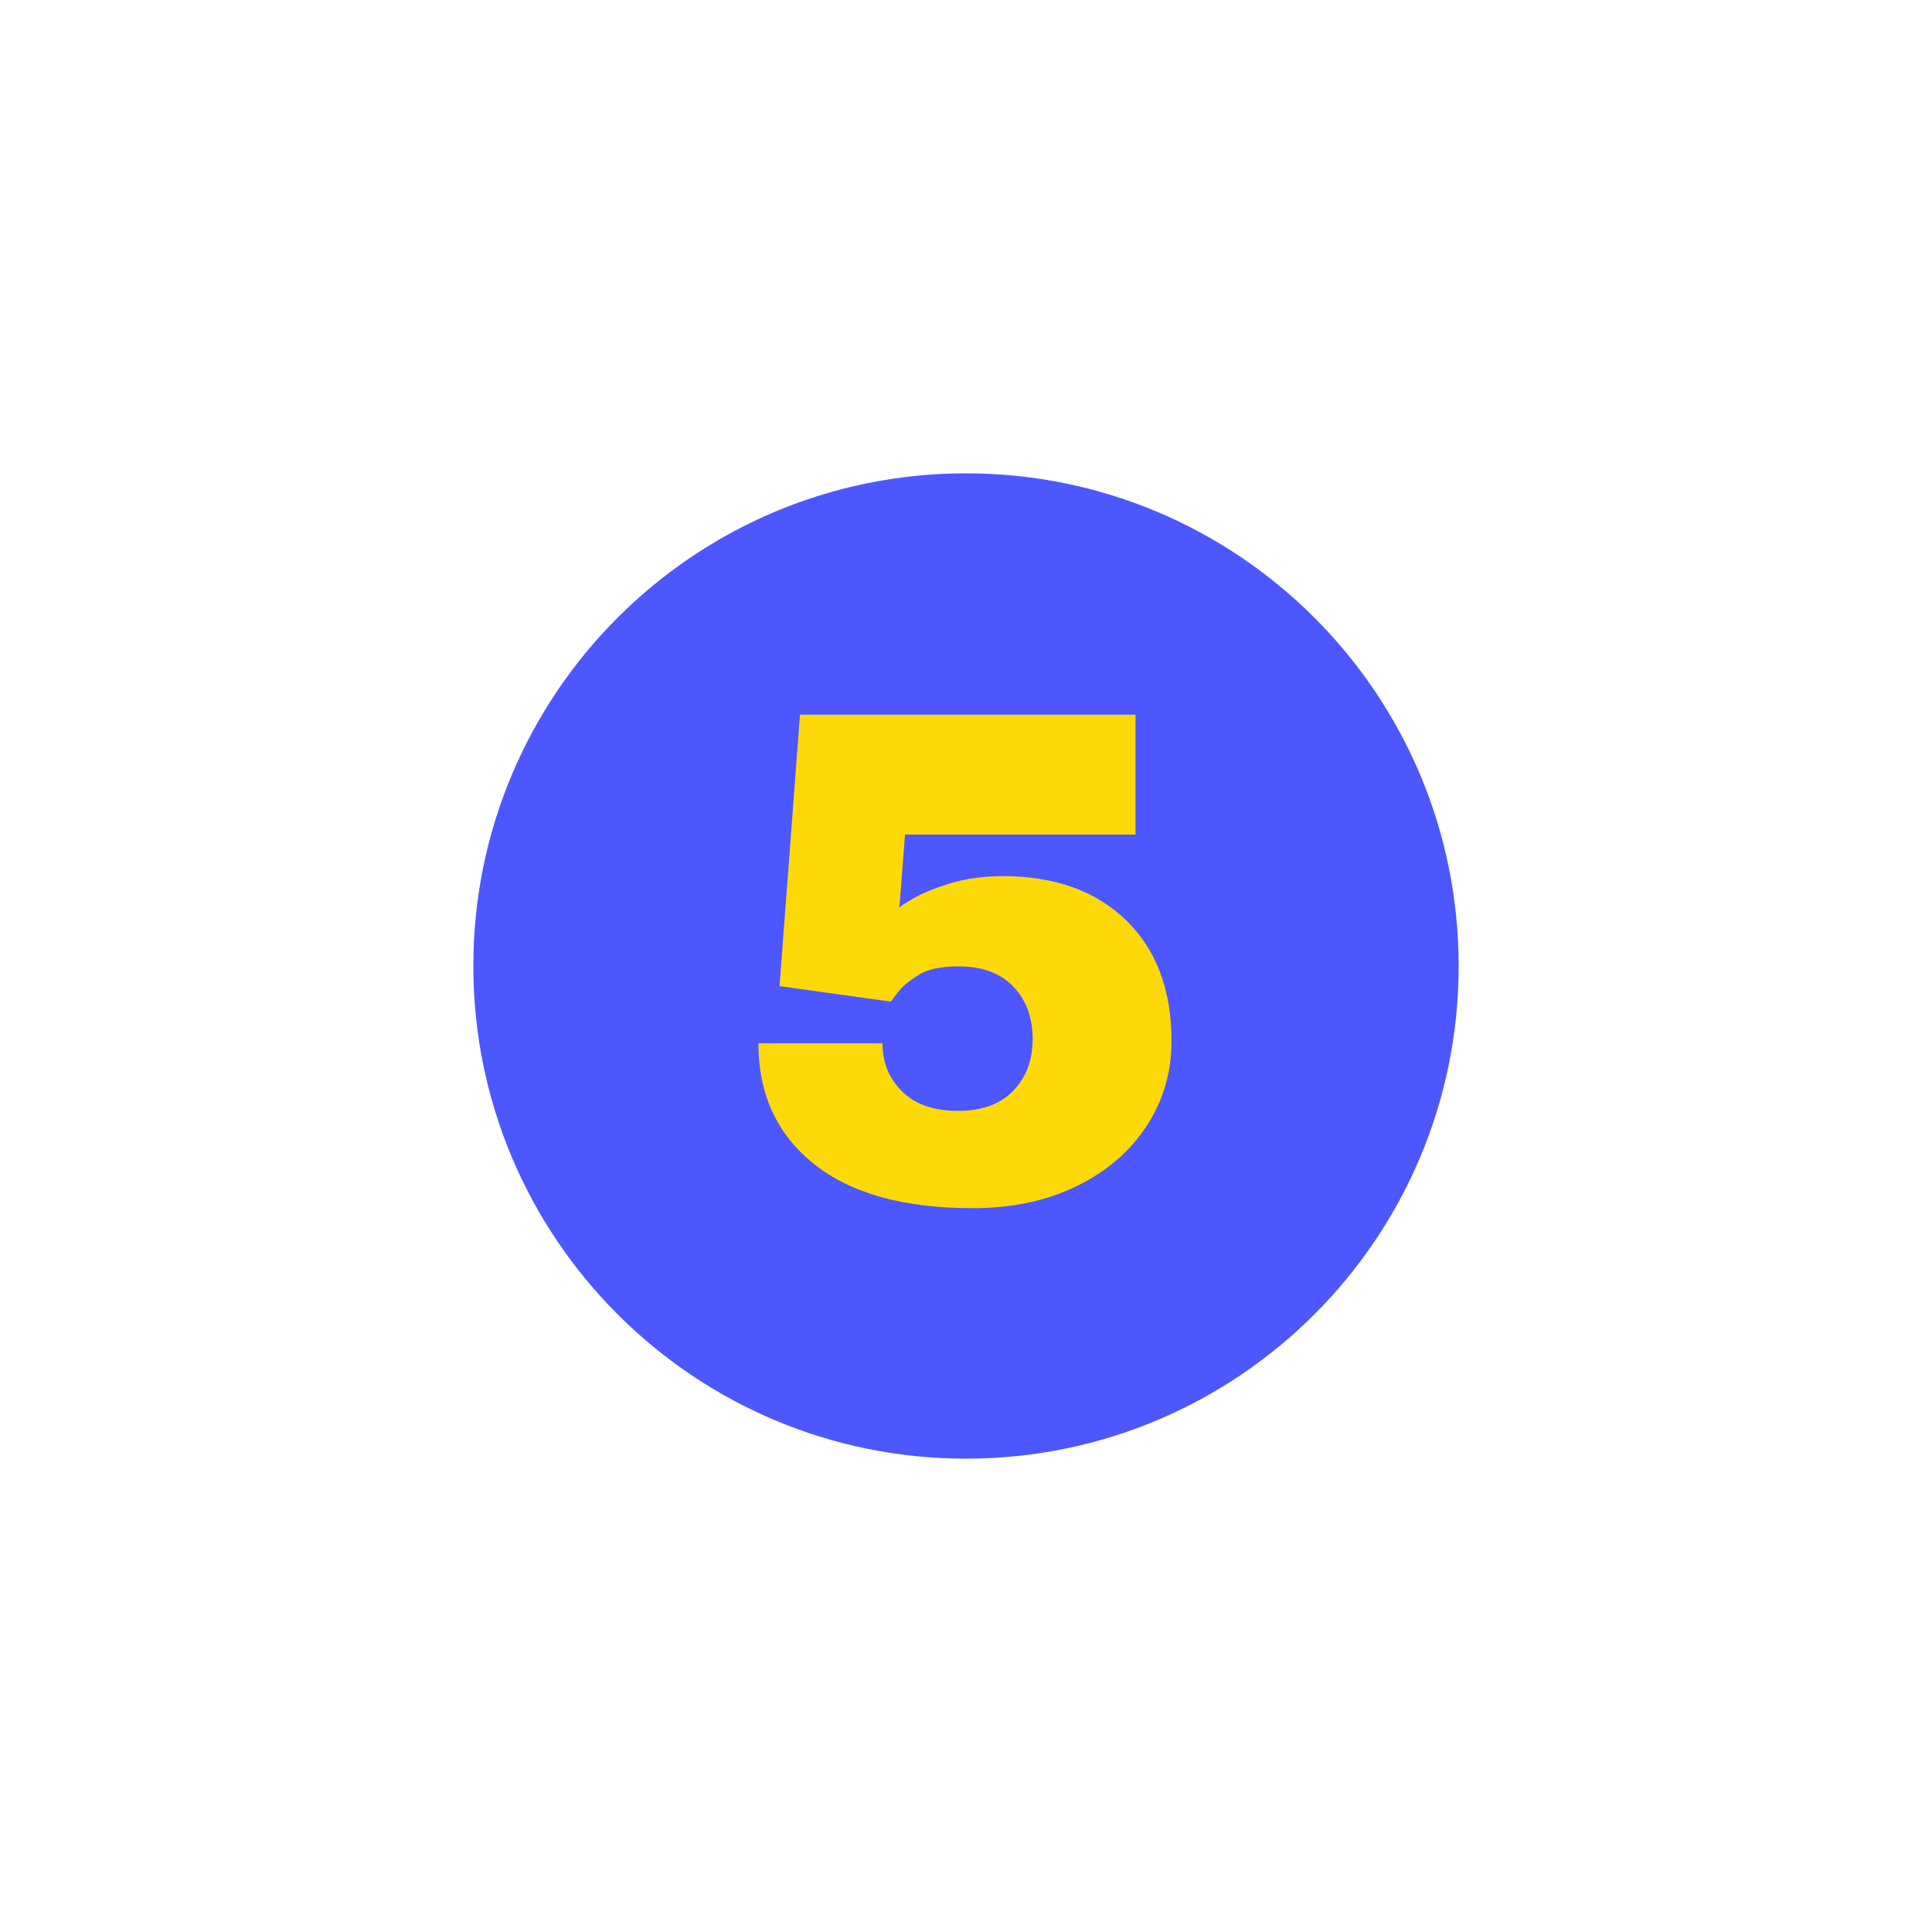
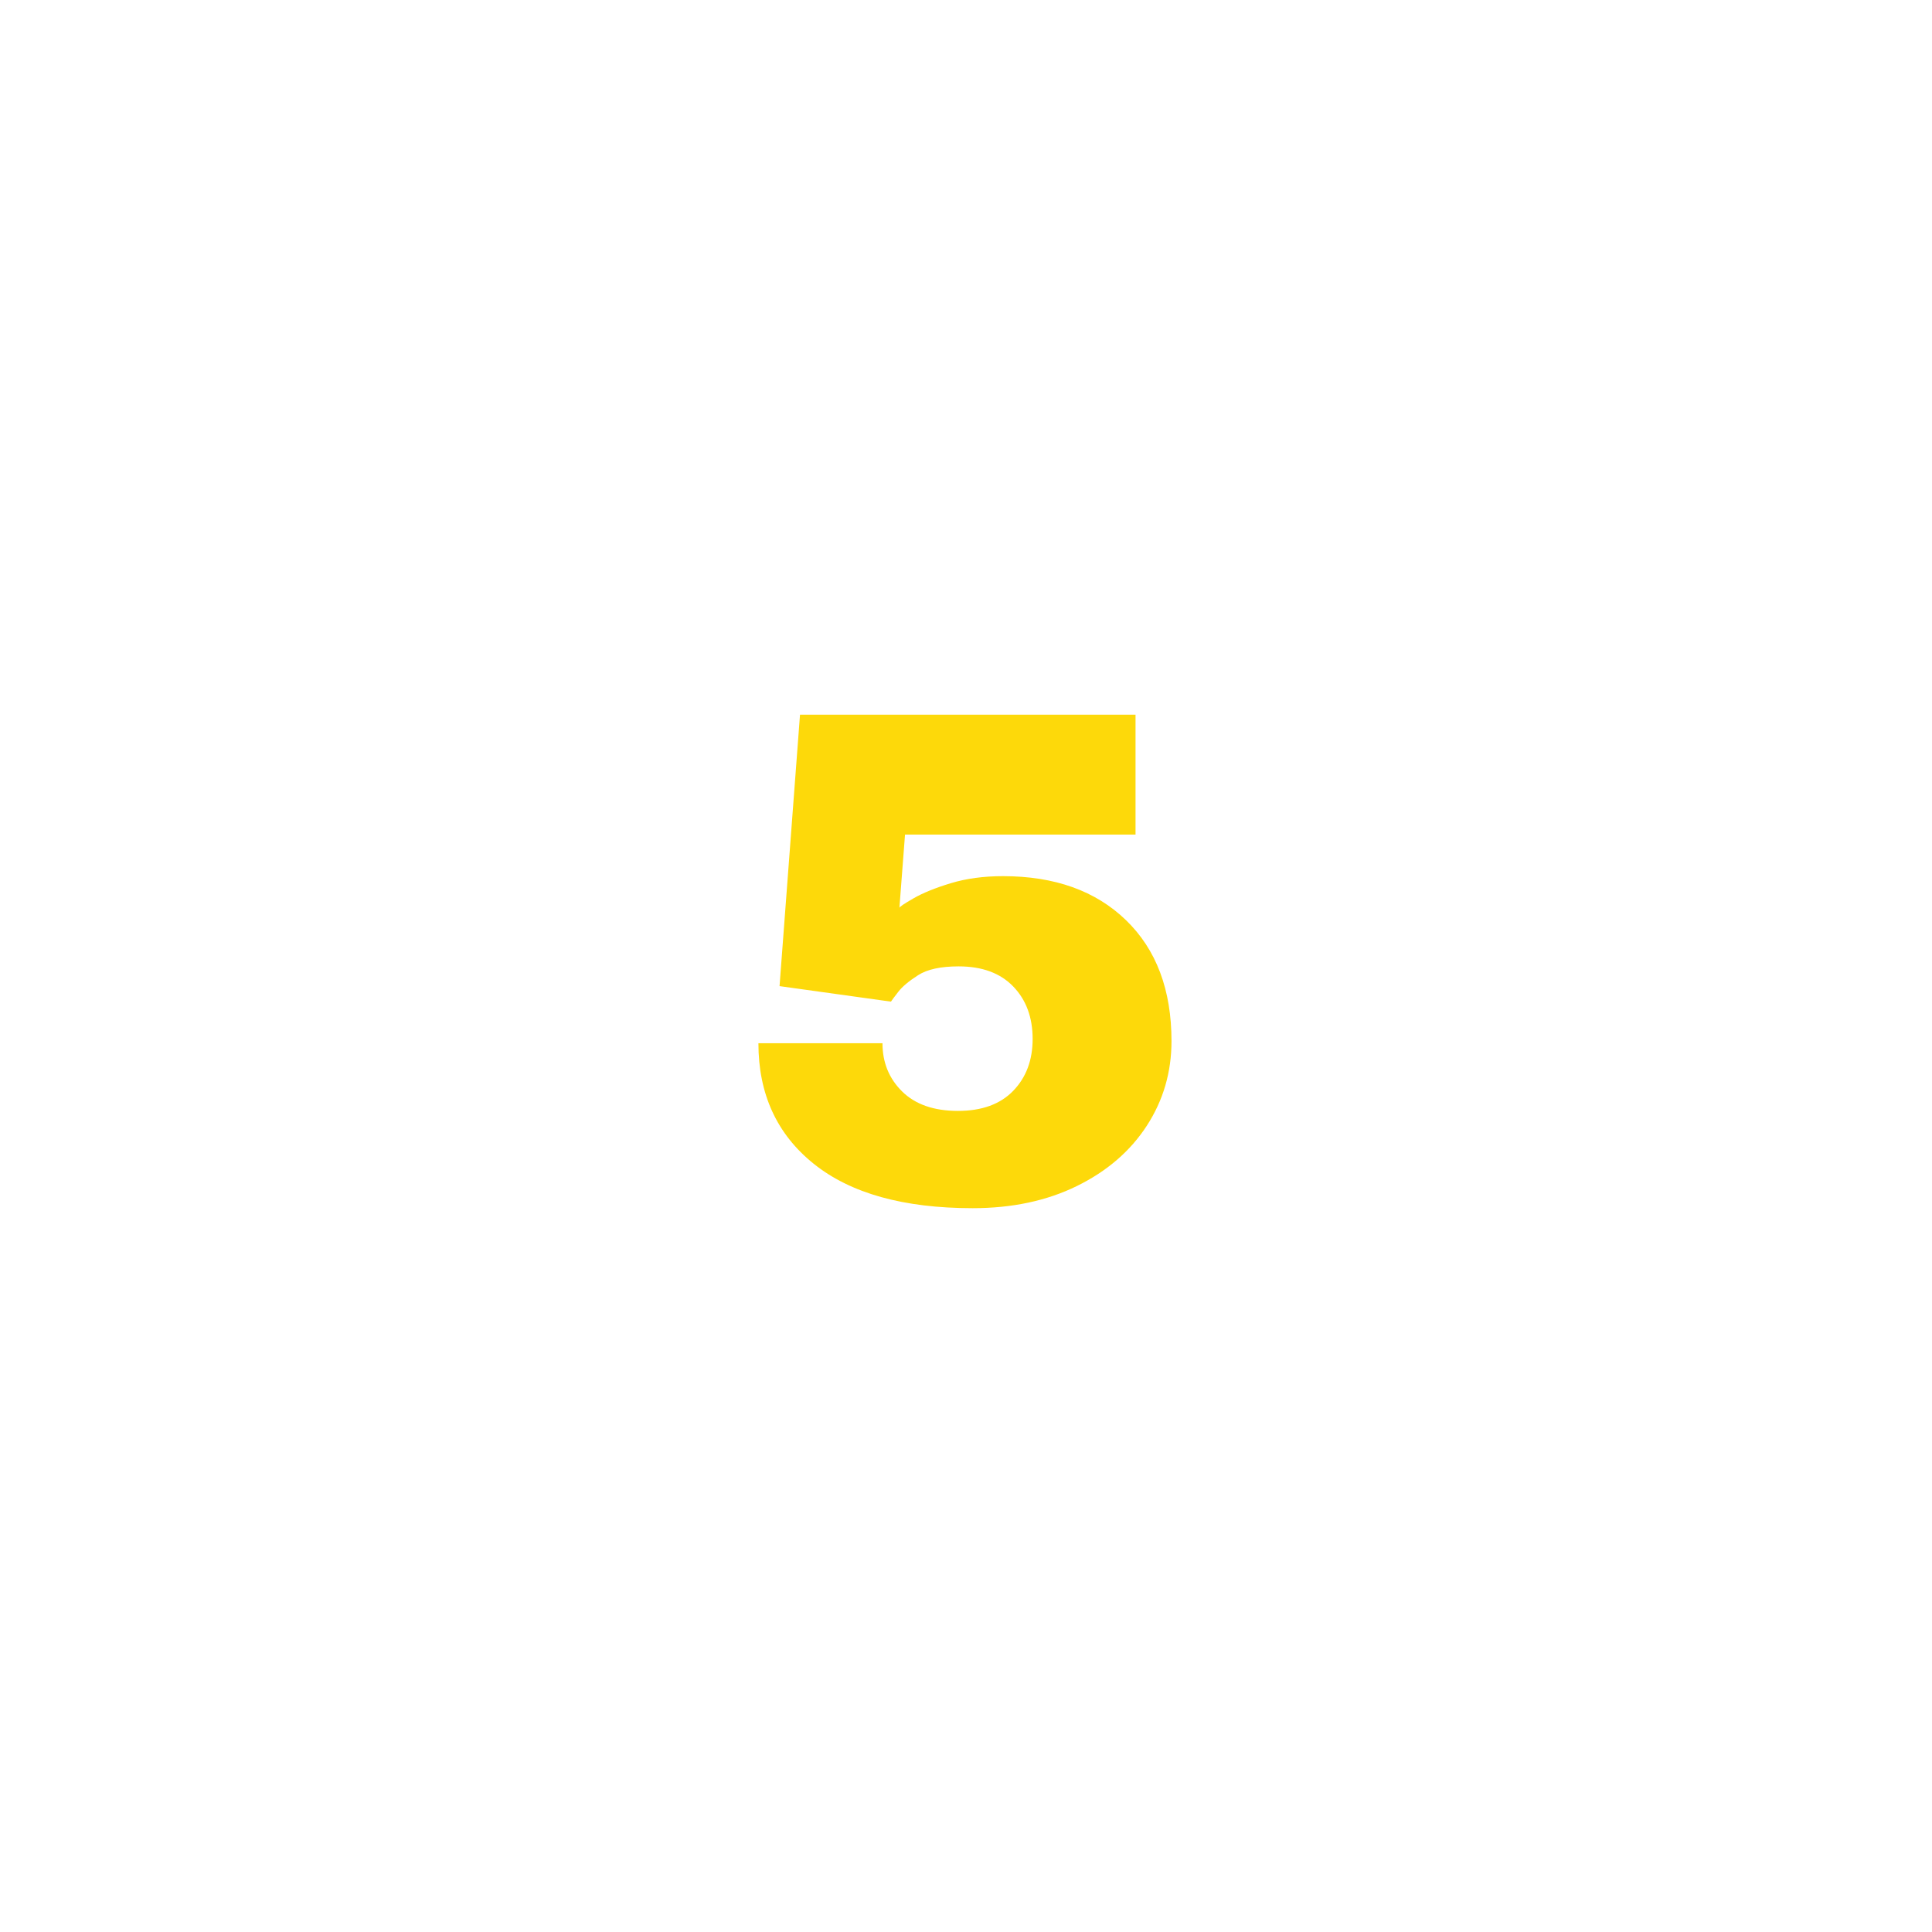
<svg xmlns="http://www.w3.org/2000/svg" version="1.0" preserveAspectRatio="xMidYMid meet" height="1080" viewBox="0 0 810 810" zoomAndPan="magnify" width="1080">
  <defs>
    <g />
    <clipPath id="6eaf966fe9">
      <path clip-rule="nonzero" d="M 198.449 198.449 L 611.551 198.449 L 611.551 611.551 L 198.449 611.551 Z M 198.449 198.449" />
    </clipPath>
    <clipPath id="dbfc9766be">
-       <path clip-rule="nonzero" d="M 405 198.449 C 290.926 198.449 198.449 290.926 198.449 405 C 198.449 519.074 290.926 611.551 405 611.551 C 519.074 611.551 611.551 519.074 611.551 405 C 611.551 290.926 519.074 198.449 405 198.449 Z M 405 198.449" />
-     </clipPath>
+       </clipPath>
    <clipPath id="b0cd7bc820">
      <path clip-rule="nonzero" d="M 0.449 0.449 L 413.551 0.449 L 413.551 413.551 L 0.449 413.551 Z M 0.449 0.449" />
    </clipPath>
    <clipPath id="d2834f2694">
      <path clip-rule="nonzero" d="M 207 0.449 C 92.926 0.449 0.449 92.926 0.449 207 C 0.449 321.074 92.926 413.551 207 413.551 C 321.074 413.551 413.551 321.074 413.551 207 C 413.551 92.926 321.074 0.449 207 0.449 Z M 207 0.449" />
    </clipPath>
    <clipPath id="60efd6230b">
      <rect height="414" y="0" width="414" x="0" />
    </clipPath>
    <clipPath id="00ce7ff14f">
      <rect height="323" y="0" width="199" x="0" />
    </clipPath>
  </defs>
  <rect fill-opacity="1" height="972" y="-81" fill="#ffffff" width="972" x="-81" />
  <rect fill-opacity="1" height="972" y="-81" fill="#ffffff" width="972" x="-81" />
  <g clip-path="url(#6eaf966fe9)">
    <g clip-path="url(#dbfc9766be)">
      <g transform="matrix(1, 0, 0, 1, 198, 198)">
        <g clip-path="url(#60efd6230b)">
          <g clip-path="url(#b0cd7bc820)">
            <g clip-path="url(#d2834f2694)">
              <path fill-rule="nonzero" fill-opacity="1" d="M 0.449 0.449 L 413.551 0.449 L 413.551 413.551 L 0.449 413.551 Z M 0.449 0.449" fill="#4d57ff" />
            </g>
          </g>
        </g>
      </g>
    </g>
  </g>
  <g transform="matrix(1, 0, 0, 1, 306, 243)">
    <g clip-path="url(#00ce7ff14f)">
      <g fill-opacity="1" fill="#fdd90a">
        <g transform="translate(0.437, 259.986)">
          <g>
            <path d="M 73 -153.094 L 70.641 -122.359 C 70.641 -122.754 72.609 -124.082 76.547 -126.344 C 80.484 -128.613 85.703 -130.734 92.203 -132.703 C 98.711 -134.672 106.004 -135.656 114.078 -135.656 C 135.754 -135.656 152.945 -129.5 165.656 -117.188 C 178.363 -104.875 184.719 -87.977 184.719 -66.5 C 184.719 -53.488 181.27 -41.664 174.375 -31.031 C 167.477 -20.395 157.723 -11.973 145.109 -5.766 C 132.504 0.441 117.926 3.547 101.375 3.547 C 72.406 3.547 50.188 -2.656 34.719 -15.062 C 19.258 -27.477 11.531 -44.328 11.531 -65.609 L 63.547 -65.609 C 63.547 -57.535 66.301 -50.785 71.812 -45.359 C 77.332 -39.941 85.117 -37.234 95.172 -37.234 C 105.211 -37.234 112.941 -40.039 118.359 -45.656 C 123.785 -51.27 126.5 -58.516 126.5 -67.391 C 126.5 -76.453 123.785 -83.789 118.359 -89.406 C 112.941 -95.02 105.312 -97.828 95.469 -97.828 C 87.977 -97.828 82.312 -96.594 78.469 -94.125 C 74.625 -91.664 71.863 -89.352 70.188 -87.188 C 68.52 -85.02 67.488 -83.641 67.094 -83.047 L 20.391 -89.547 L 28.969 -203.344 L 169.641 -203.344 L 169.641 -153.094 Z M 73 -153.094" />
          </g>
        </g>
      </g>
    </g>
  </g>
</svg>